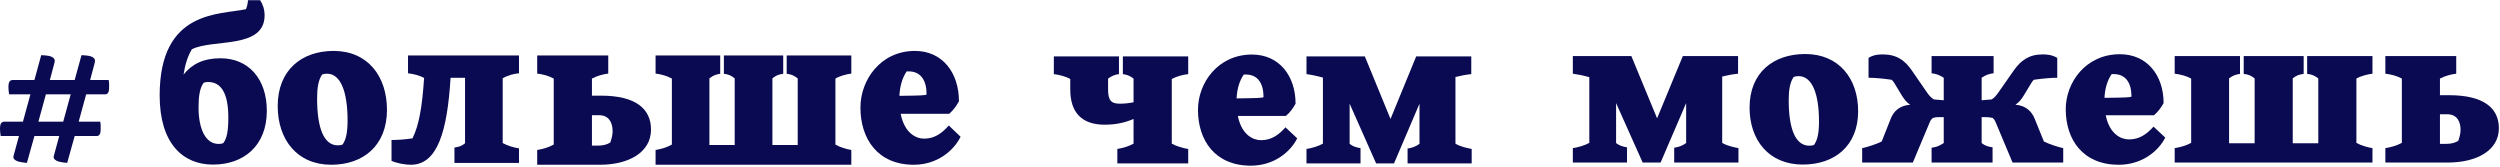
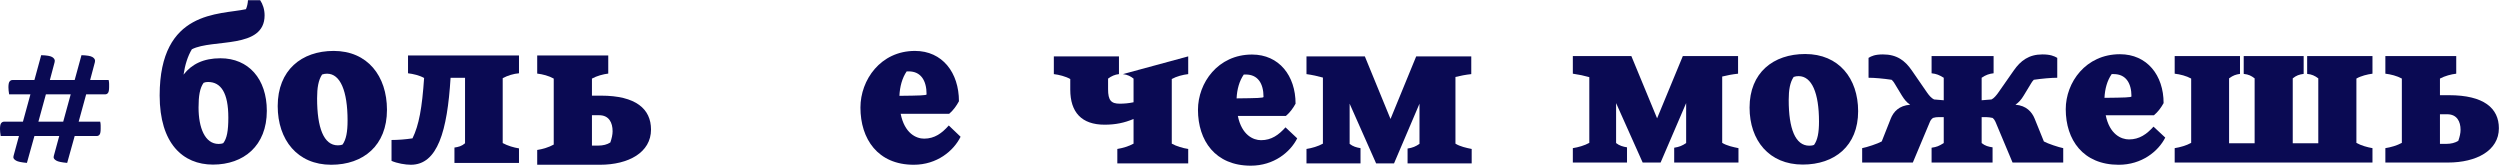
<svg xmlns="http://www.w3.org/2000/svg" width="1421px" height="95px" viewBox="0 0 1421 95">
  <title>Group 36</title>
  <desc>Created with Sketch.</desc>
  <g id="Page-1" stroke="none" stroke-width="1" fill="none" fill-rule="evenodd">
    <g id="cover-copy" transform="translate(-100, -585)" fill="#0A0A53">
      <g id="Group-36" transform="translate(100, 585)">
        <g id="Group-5">
          <g id="Group-2" transform="translate(-0, 0.11)">
            <path d="M21.825,69.044 L35.932,69.044 L40.19,53.515 L26.084,53.515 L21.825,69.044 Z M5.19,53.515 C4.92,51.962 4.791,50.625 4.791,49.508 C4.791,47.868 5.008,46.768 5.456,46.203 C5.895,45.642 6.472,45.366 7.186,45.366 L19.563,45.366 L23.418,31.256 C26.527,31.347 28.586,31.692 29.61,32.291 C30.626,32.895 31.141,33.633 31.141,34.491 C31.141,34.837 31.096,35.143 31.003,35.397 L28.346,45.366 L42.448,45.366 L46.312,31.256 C49.417,31.347 51.48,31.692 52.5,32.291 C53.521,32.895 54.031,33.633 54.031,34.491 C54.031,34.837 53.982,35.143 53.893,35.397 L51.236,45.366 L61.749,45.366 C61.927,46.139 62.016,46.872 62.016,47.566 L62.016,49.374 C62.016,51.013 61.816,52.113 61.417,52.674 C61.017,53.239 60.463,53.515 59.753,53.515 L48.974,53.515 L44.715,69.044 L56.958,69.044 C57.136,69.825 57.22,70.559 57.22,71.249 L57.22,73.06 C57.22,74.7 57.025,75.795 56.626,76.356 C56.227,76.917 55.672,77.202 54.962,77.202 L42.448,77.202 L38.19,92.472 C35.084,92.209 33.022,91.778 32.006,91.174 C30.981,90.57 30.475,89.927 30.475,89.237 C30.475,88.892 30.52,88.633 30.604,88.456 L33.669,77.202 L19.563,77.202 L15.3,92.472 C12.195,92.209 10.132,91.778 9.116,91.174 C8.091,90.57 7.586,89.927 7.586,89.237 C7.586,88.892 7.63,88.633 7.714,88.456 L10.78,77.202 L0.399,77.202 C0.129,75.644 -1.03028697e-13,74.311 -1.03028697e-13,73.186 C-1.03028697e-13,71.551 0.222,70.446 0.661,69.886 C1.109,69.325 1.681,69.044 2.395,69.044 L13.042,69.044 L17.296,53.515 L5.19,53.515 Z" id="Fill-33" />
            <path d="M115.736,46.955 C113.546,49.976 112.856,54.508 112.856,61.015 C112.856,72.411 116.427,81.705 124.259,81.705 C125.177,81.705 126.096,81.587 126.907,81.239 C128.977,78.566 129.783,74.266 129.783,66.713 C129.783,52.766 125.639,46.489 118.268,46.489 C117.349,46.489 116.543,46.607 115.736,46.955 M121.033,93.445 C103.988,93.445 90.748,81.474 90.748,54.159 C90.748,5.345 124.949,8.371 139.802,5.115 C140.492,3.491 140.837,1.863 140.953,3.90798505e-14 L147.863,3.90798505e-14 C149.359,2.211 150.394,5.232 150.394,8.597 C150.394,28.007 120.916,21.847 109.056,27.894 C106.753,31.729 105.144,36.726 104.333,42.306 C108.944,36.378 115.624,33.008 125.294,33.008 C141.298,33.008 151.662,44.744 151.662,62.878 C151.662,82.749 138.534,93.445 121.033,93.445" id="Fill-1" />
            <path d="M183.07,42.251 C180.951,45.461 180.236,49.85 180.236,55.786 C180.236,72.527 184.01,82.501 192.022,82.501 C192.966,82.501 193.911,82.377 194.736,82.021 C196.74,79.175 197.561,74.902 197.561,68.366 C197.561,51.629 193.438,41.775 185.899,41.775 C184.955,41.775 184.01,41.895 183.07,42.251 M189.669,28.831 C208.878,28.831 219.953,43.083 219.953,62.318 C219.953,82.612 206.521,93.537 188.256,93.537 C169.043,93.537 157.849,79.411 157.849,60.175 C157.849,39.757 171.4,28.831 189.669,28.831" id="Fill-4" />
            <path d="M264.326,44.099 L256.107,44.099 C254.255,74.462 248.702,93.537 233.534,93.537 C230.413,93.537 225.666,92.723 222.541,91.328 L222.541,79.46 C226.247,79.46 230.643,79.116 234.462,78.527 C238.168,70.968 239.902,61.2 241.064,44.212 C238.402,42.704 234.809,41.89 231.917,41.541 L231.917,31.42 L294.996,31.42 L294.996,41.541 C291.987,41.772 288.515,42.822 285.736,44.334 L285.736,81.207 C288.515,82.719 291.987,83.765 294.996,84.231 L294.996,92.487 L258.304,92.487 L258.304,83.765 C260.624,83.416 262.475,82.95 264.326,81.325 L264.326,44.099 Z" id="Fill-6" />
            <path d="M336.461,65.379 L336.461,82.649 L339.983,82.649 C342.798,82.649 345.031,82.059 346.909,80.876 C347.731,78.51 348.202,76.378 348.202,74.486 C348.202,69.523 346.087,65.379 340.573,65.379 L336.461,65.379 Z M336.461,54.256 L341.628,54.256 C361.468,54.256 370.038,61.829 370.038,73.542 C370.038,86.558 357.242,93.537 341.039,93.537 L305.346,93.537 L305.346,85.135 C308.402,84.665 312.039,83.597 314.743,82.059 L314.743,44.555 C312.039,43.017 308.402,42.069 305.346,41.714 L305.346,31.42 L345.731,31.42 L345.731,41.714 C342.798,42.069 339.28,43.017 336.461,44.555 L336.461,54.256 Z" id="Fill-8" />
-             <path d="M403.226,82.298 L417.599,82.298 L417.599,44.432 C415.624,42.894 414.352,42.185 411.457,41.83 L411.457,31.42 L445.183,31.42 L445.183,41.83 C442.63,42.185 441.011,42.779 439.04,44.432 L439.04,82.298 L453.418,82.298 L453.418,44.432 C451.442,42.894 449.706,42.07 447.153,41.83 L447.153,31.42 L483.896,31.42 L483.896,41.715 C481.114,42.07 477.406,43.018 474.854,44.551 L474.854,82.059 C477.406,83.601 481.114,84.665 483.896,85.139 L483.896,93.537 L372.626,93.537 L372.626,85.139 C375.643,84.665 379.233,83.601 381.899,82.059 L381.899,44.551 C379.233,43.018 375.643,42.07 372.626,41.715 L372.626,31.42 L409.369,31.42 L409.369,41.83 C407.051,42.185 405.544,42.659 403.226,44.432 L403.226,82.298 Z" id="Fill-10" />
            <path d="M515.357,40.464 C512.766,44.262 511.468,49.131 511.229,54.356 C522.783,54.236 526.672,54.116 526.672,53.529 C526.672,45.449 523.255,40.464 516.54,40.464 L515.357,40.464 Z M546,77.627 C541.996,85.702 532.566,93.537 519.366,93.537 C498.97,93.537 489.072,78.929 489.072,61.004 C489.072,45.338 500.506,28.831 520.072,28.831 C535.634,28.831 545.065,41.176 545.065,57.442 C543.647,60.053 541.881,62.547 539.52,64.566 L511.94,64.566 C514.174,75.732 520.779,78.694 525.255,78.694 C531.268,78.694 535.396,75.608 539.286,71.214 L546,77.627 Z" id="Fill-12" />
          </g>
        </g>
        <g id="Group-4" transform="translate(599, 31)">
-           <path d="M45.313,36.626 C40.06,38.832 35.034,39.874 28.844,39.874 C15.765,39.874 9.339,32.801 9.339,19.933 L9.339,13.912 C6.653,12.401 2.918,11.476 -1.0658141e-13,11.124 L-1.0658141e-13,1.043 L37.02,1.043 L37.02,11.124 C34.684,11.359 32.698,12.288 30.83,13.677 L30.83,19.707 C30.83,26.076 32.584,27.935 37.488,27.935 C39.937,27.935 42.628,27.7 45.313,27.127 L45.313,13.677 C43.677,12.401 42.046,11.476 39.238,11.124 L39.238,1.043 L76.38,1.043 L76.38,11.124 C73.344,11.476 69.722,12.401 67.036,13.912 L67.036,50.649 C69.722,52.16 73.344,53.202 76.38,53.667 L76.38,61.894 L36.088,61.894 L36.088,53.667 C39.01,53.202 42.628,52.16 45.313,50.649 L45.313,36.626 Z" id="Fill-14" />
+           <path d="M45.313,36.626 C40.06,38.832 35.034,39.874 28.844,39.874 C15.765,39.874 9.339,32.801 9.339,19.933 L9.339,13.912 C6.653,12.401 2.918,11.476 -1.0658141e-13,11.124 L-1.0658141e-13,1.043 L37.02,1.043 L37.02,11.124 C34.684,11.359 32.698,12.288 30.83,13.677 L30.83,19.707 C30.83,26.076 32.584,27.935 37.488,27.935 C39.937,27.935 42.628,27.7 45.313,27.127 L45.313,13.677 C43.677,12.401 42.046,11.476 39.238,11.124 L76.38,1.043 L76.38,11.124 C73.344,11.476 69.722,12.401 67.036,13.912 L67.036,50.649 C69.722,52.16 73.344,53.202 76.38,53.667 L76.38,61.894 L36.088,61.894 L36.088,53.667 C39.01,53.202 42.628,52.16 45.313,50.649 L45.313,36.626 Z" id="Fill-14" />
          <path d="M107.972,11.357 C105.405,15.065 104.114,19.819 103.882,24.92 C115.33,24.803 119.184,24.686 119.184,24.108 C119.184,16.224 115.794,11.357 109.14,11.357 L107.972,11.357 Z M138.334,47.64 C134.367,55.524 125.023,63.173 111.944,63.173 C91.739,63.173 81.928,48.912 81.928,31.411 C81.928,16.111 93.257,-3.55271368e-14 112.64,-3.55271368e-14 C128.059,-3.55271368e-14 137.403,12.052 137.403,27.933 C135.999,30.482 134.249,32.917 131.917,34.888 L104.587,34.888 C106.8,45.786 113.344,48.681 117.78,48.681 C123.737,48.681 127.827,45.668 131.681,41.379 L138.334,47.64 Z" id="Fill-16" />
          <path d="M168.132,27.935 L168.132,50.767 C170,52.274 172.099,52.855 174.317,53.203 L174.317,61.894 L143.605,61.894 L143.605,53.667 C146.641,53.203 150.263,52.161 152.944,50.65 L152.944,13.096 C150.145,12.288 146.877,11.585 143.605,11.125 L143.605,1.044 L176.775,1.044 L191.368,36.627 L205.97,1.044 L237.272,1.044 L237.272,11.125 C234.004,11.476 231.082,12.054 228.279,12.748 L228.279,50.65 C230.846,52.274 234.582,53.09 237.504,53.667 L237.504,61.894 L201.062,61.894 L201.062,53.433 C203.984,52.973 205.62,52.274 207.837,50.767 L207.837,27.935 L193.358,61.894 L183.197,61.894 L168.132,27.935 Z" id="Fill-18" />
        </g>
        <g id="Group" transform="translate(894, 30)">
          <path d="M24.588,28.604 L24.588,51.319 C26.465,52.813 28.57,53.392 30.794,53.738 L30.794,62.387 L0,62.387 L0,54.204 C3.044,53.738 6.671,52.701 9.364,51.203 L9.364,13.843 C6.557,13.04 3.276,12.345 0,11.883 L0,1.855 L33.255,1.855 L47.891,37.254 L62.527,1.855 L93.917,1.855 L93.917,11.883 C90.637,12.233 87.707,12.807 84.895,13.502 L84.895,51.203 C87.474,52.813 91.216,53.625 94.145,54.204 L94.145,62.387 L57.61,62.387 L57.61,53.971 C60.54,53.509 62.176,52.813 64.404,51.319 L64.404,28.604 L49.886,62.387 L39.693,62.387 L24.588,28.604 Z" id="Fill-20" />
          <path d="M125.517,13.73 C123.412,16.843 122.701,21.11 122.701,26.875 C122.701,43.134 126.451,52.816 134.412,52.816 C135.35,52.816 136.289,52.7 137.114,52.354 C139.1,49.59 139.921,45.44 139.921,39.097 C139.921,22.837 135.824,13.272 128.328,13.272 C127.39,13.272 126.451,13.384 125.517,13.73 M132.074,0.701 C151.162,0.701 162.166,14.537 162.166,33.215 C162.166,52.933 148.815,63.539 130.671,63.539 C111.578,63.539 100.456,49.815 100.456,31.142 C100.456,11.307 113.921,0.701 132.074,0.701" id="Fill-22" />
          <path d="M210.822,36.562 L208.133,36.562 C206.958,36.562 205.791,36.674 204.734,37.02 C203.795,37.715 203.326,38.406 202.979,39.214 L193.256,62.387 L164.453,62.387 L164.453,54.203 C167.027,53.741 173.348,51.664 175.576,50.398 L180.729,37.37 C182.247,33.565 185.409,29.989 191.734,29.527 C189.743,28.258 188.339,26.414 187.05,24.341 L182.721,17.194 C182.37,16.498 181.782,15.924 181.194,15.345 C176.514,14.654 171.475,14.192 168.08,14.192 L168.08,2.891 C169.72,1.854 171.826,0.93 176.278,0.93 C184.124,0.93 188.804,4.394 192.672,10.038 L201.339,22.613 C202.392,24.108 203.795,25.839 205.317,26.53 L210.822,26.988 L210.822,14.192 C208.133,12.577 206.844,12.003 203.914,11.653 L203.914,1.854 L239.16,1.854 L239.16,11.653 C236.822,11.882 234.712,12.577 232.37,14.192 L232.37,26.988 L237.988,26.53 C239.396,25.839 240.8,24.108 241.853,22.613 L250.638,10.038 C254.502,4.506 259.186,0.93 266.914,0.93 C271.366,0.93 273.59,1.854 275.344,2.891 L275.344,14.192 C271.954,14.192 266.8,14.654 261.997,15.345 C261.41,15.924 260.945,16.611 260.594,17.194 L256.256,24.341 C254.971,26.53 253.449,28.258 251.576,29.527 C257.782,29.989 260.945,33.677 262.462,37.37 L267.739,50.398 C269.958,51.664 276.283,53.741 278.739,54.203 L278.739,62.387 L249.936,62.387 L240.212,39.214 C239.866,38.406 239.396,37.715 238.576,37.02 C237.405,36.791 236.12,36.562 234.831,36.562 L232.37,36.562 L232.37,51.318 C234.361,52.933 236.234,53.391 238.576,53.741 L238.576,62.387 L203.914,62.387 L203.914,53.97 C206.958,53.508 208.01,53.046 210.822,51.318 L210.822,36.562 Z" id="Fill-24" />
          <path d="M306.285,12.115 C303.711,15.803 302.421,20.531 302.184,25.61 C313.663,25.493 317.527,25.377 317.527,24.798 C317.527,16.96 314.132,12.115 307.456,12.115 L306.285,12.115 Z M336.733,48.204 C332.75,56.047 323.382,63.656 310.268,63.656 C290.009,63.656 280.171,49.474 280.171,32.066 C280.171,16.843 291.531,0.817 310.965,0.817 C326.426,0.817 335.794,12.806 335.794,28.603 C334.386,31.142 332.632,33.565 330.29,35.525 L302.891,35.525 C305.11,46.36 311.671,49.245 316.119,49.245 C322.093,49.245 326.193,46.244 330.057,41.981 L336.733,48.204 Z" id="Fill-26" />
          <path d="M373.009,51.436 L387.531,51.436 L387.531,14.539 C385.535,13.036 384.25,12.345 381.325,12 L381.325,1.856 L415.4,1.856 L415.4,12 C412.821,12.345 411.185,12.924 409.194,14.539 L409.194,51.436 L423.716,51.436 L423.716,14.539 C421.724,13.036 419.966,12.233 417.387,12 L417.387,1.856 L454.514,1.856 L454.514,11.883 C451.703,12.233 447.957,13.153 445.378,14.651 L445.378,51.203 C447.957,52.702 451.703,53.738 454.514,54.204 L454.514,62.388 L342.092,62.388 L342.092,54.204 C345.14,53.738 348.768,52.702 351.465,51.203 L351.465,14.651 C348.768,13.153 345.14,12.233 342.092,11.883 L342.092,1.856 L379.215,1.856 L379.215,12 C376.873,12.345 375.351,12.807 373.009,14.539 L373.009,51.436 Z" id="Fill-29" />
          <path d="M492.87,34.943 L492.87,51.776 L496.388,51.776 C499.195,51.776 501.418,51.206 503.295,50.049 C504.111,47.747 504.585,45.67 504.585,43.826 C504.585,38.985 502.475,34.943 496.975,34.943 L492.87,34.943 Z M492.87,24.108 L498.028,24.108 C517.813,24.108 526.366,31.484 526.366,42.902 C526.366,55.585 513.603,62.387 497.44,62.387 L461.843,62.387 L461.843,54.203 C464.883,53.741 468.515,52.7 471.212,51.206 L471.212,14.654 C468.515,13.152 464.883,12.232 461.843,11.882 L461.843,1.854 L502.124,1.854 L502.124,11.882 C499.195,12.232 495.686,13.152 492.87,14.654 L492.87,24.108 Z" id="Fill-31" />
        </g>
      </g>
    </g>
  </g>
</svg>